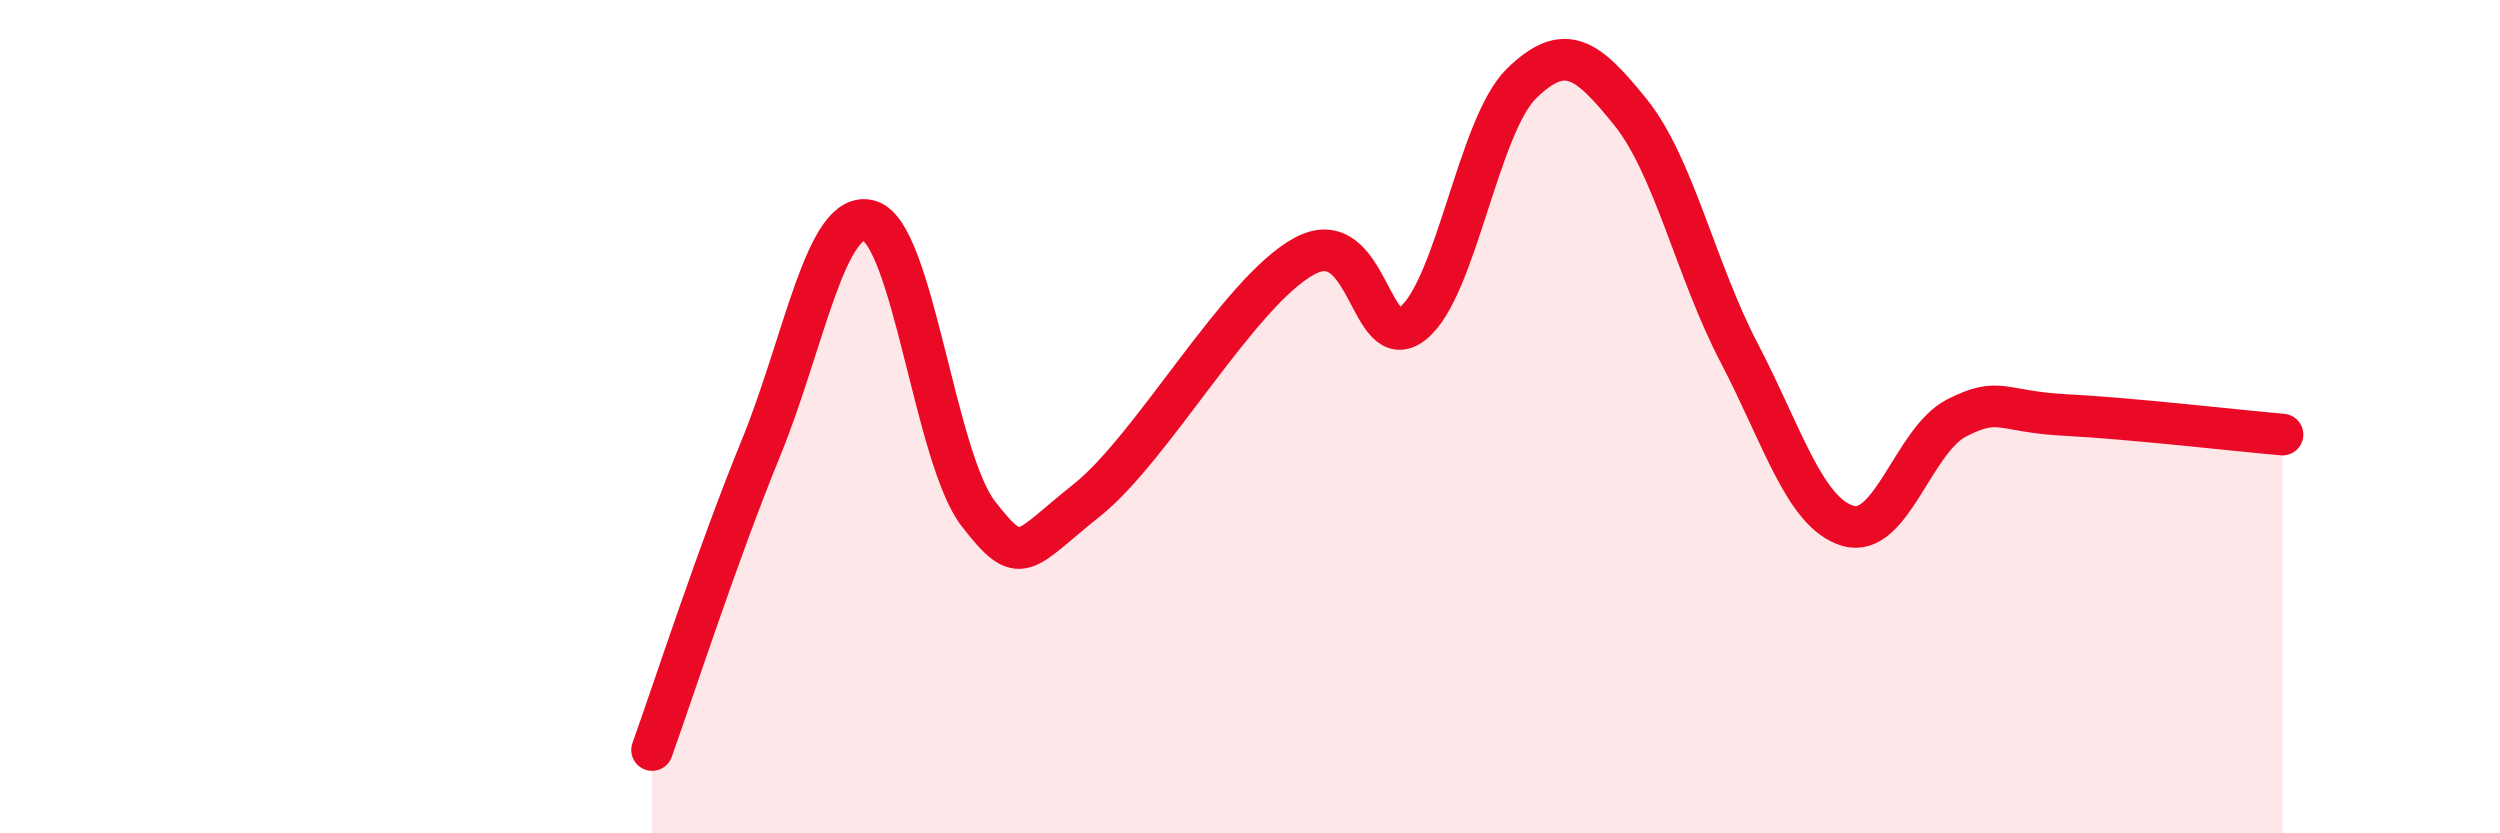
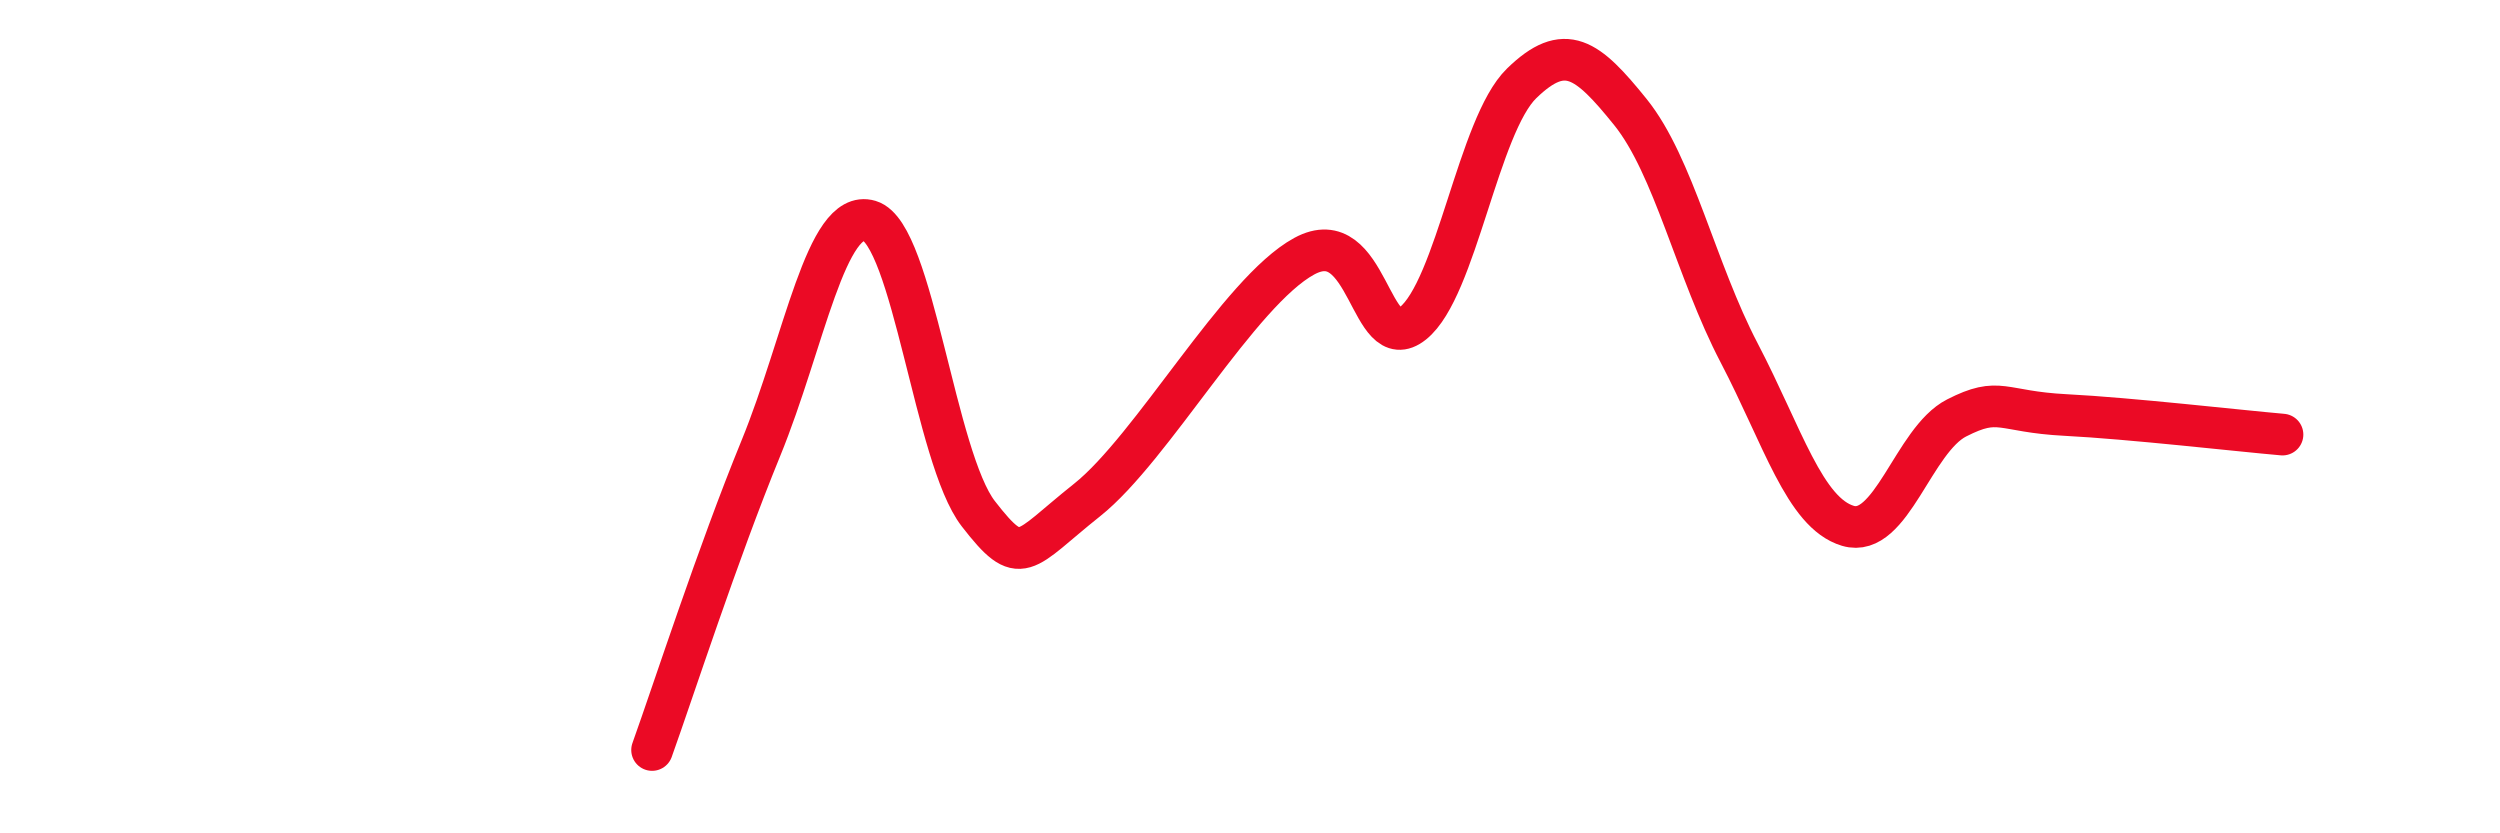
<svg xmlns="http://www.w3.org/2000/svg" width="60" height="20" viewBox="0 0 60 20">
-   <path d="M 15.65,18 C 16.17,16.55 17.22,13.3 18.26,10.76 C 19.3,8.22 19.83,4.99 20.87,5.3 C 21.91,5.61 22.44,10.99 23.48,12.33 C 24.52,13.67 24.53,13.24 26.09,12 C 27.65,10.76 29.74,7 31.3,6.15 C 32.86,5.3 32.87,8.59 33.91,7.76 C 34.95,6.93 35.48,3.01 36.52,2 C 37.56,0.99 38.09,1.4 39.13,2.69 C 40.17,3.98 40.7,6.48 41.74,8.47 C 42.78,10.46 43.31,12.31 44.35,12.62 C 45.39,12.93 45.92,10.56 46.96,10.03 C 48,9.5 48.01,9.88 49.57,9.96 C 51.13,10.04 53.74,10.34 54.78,10.43L54.78 20L15.65 20Z" fill="#EB0A25" opacity="0.1" stroke-linecap="round" stroke-linejoin="round" />
  <path d="M 15.65,18 C 16.17,16.55 17.22,13.3 18.26,10.76 C 19.3,8.22 19.83,4.99 20.87,5.3 C 21.91,5.61 22.44,10.99 23.48,12.33 C 24.52,13.67 24.53,13.24 26.09,12 C 27.65,10.76 29.74,7 31.3,6.15 C 32.86,5.3 32.87,8.59 33.91,7.76 C 34.95,6.93 35.48,3.01 36.52,2 C 37.56,0.99 38.09,1.4 39.13,2.69 C 40.17,3.98 40.7,6.48 41.74,8.47 C 42.78,10.46 43.31,12.31 44.35,12.62 C 45.39,12.93 45.92,10.56 46.96,10.03 C 48,9.5 48.01,9.88 49.57,9.96 C 51.13,10.04 53.74,10.34 54.78,10.43" stroke="#EB0A25" stroke-width="1" fill="none" stroke-linecap="round" stroke-linejoin="round" />
</svg>